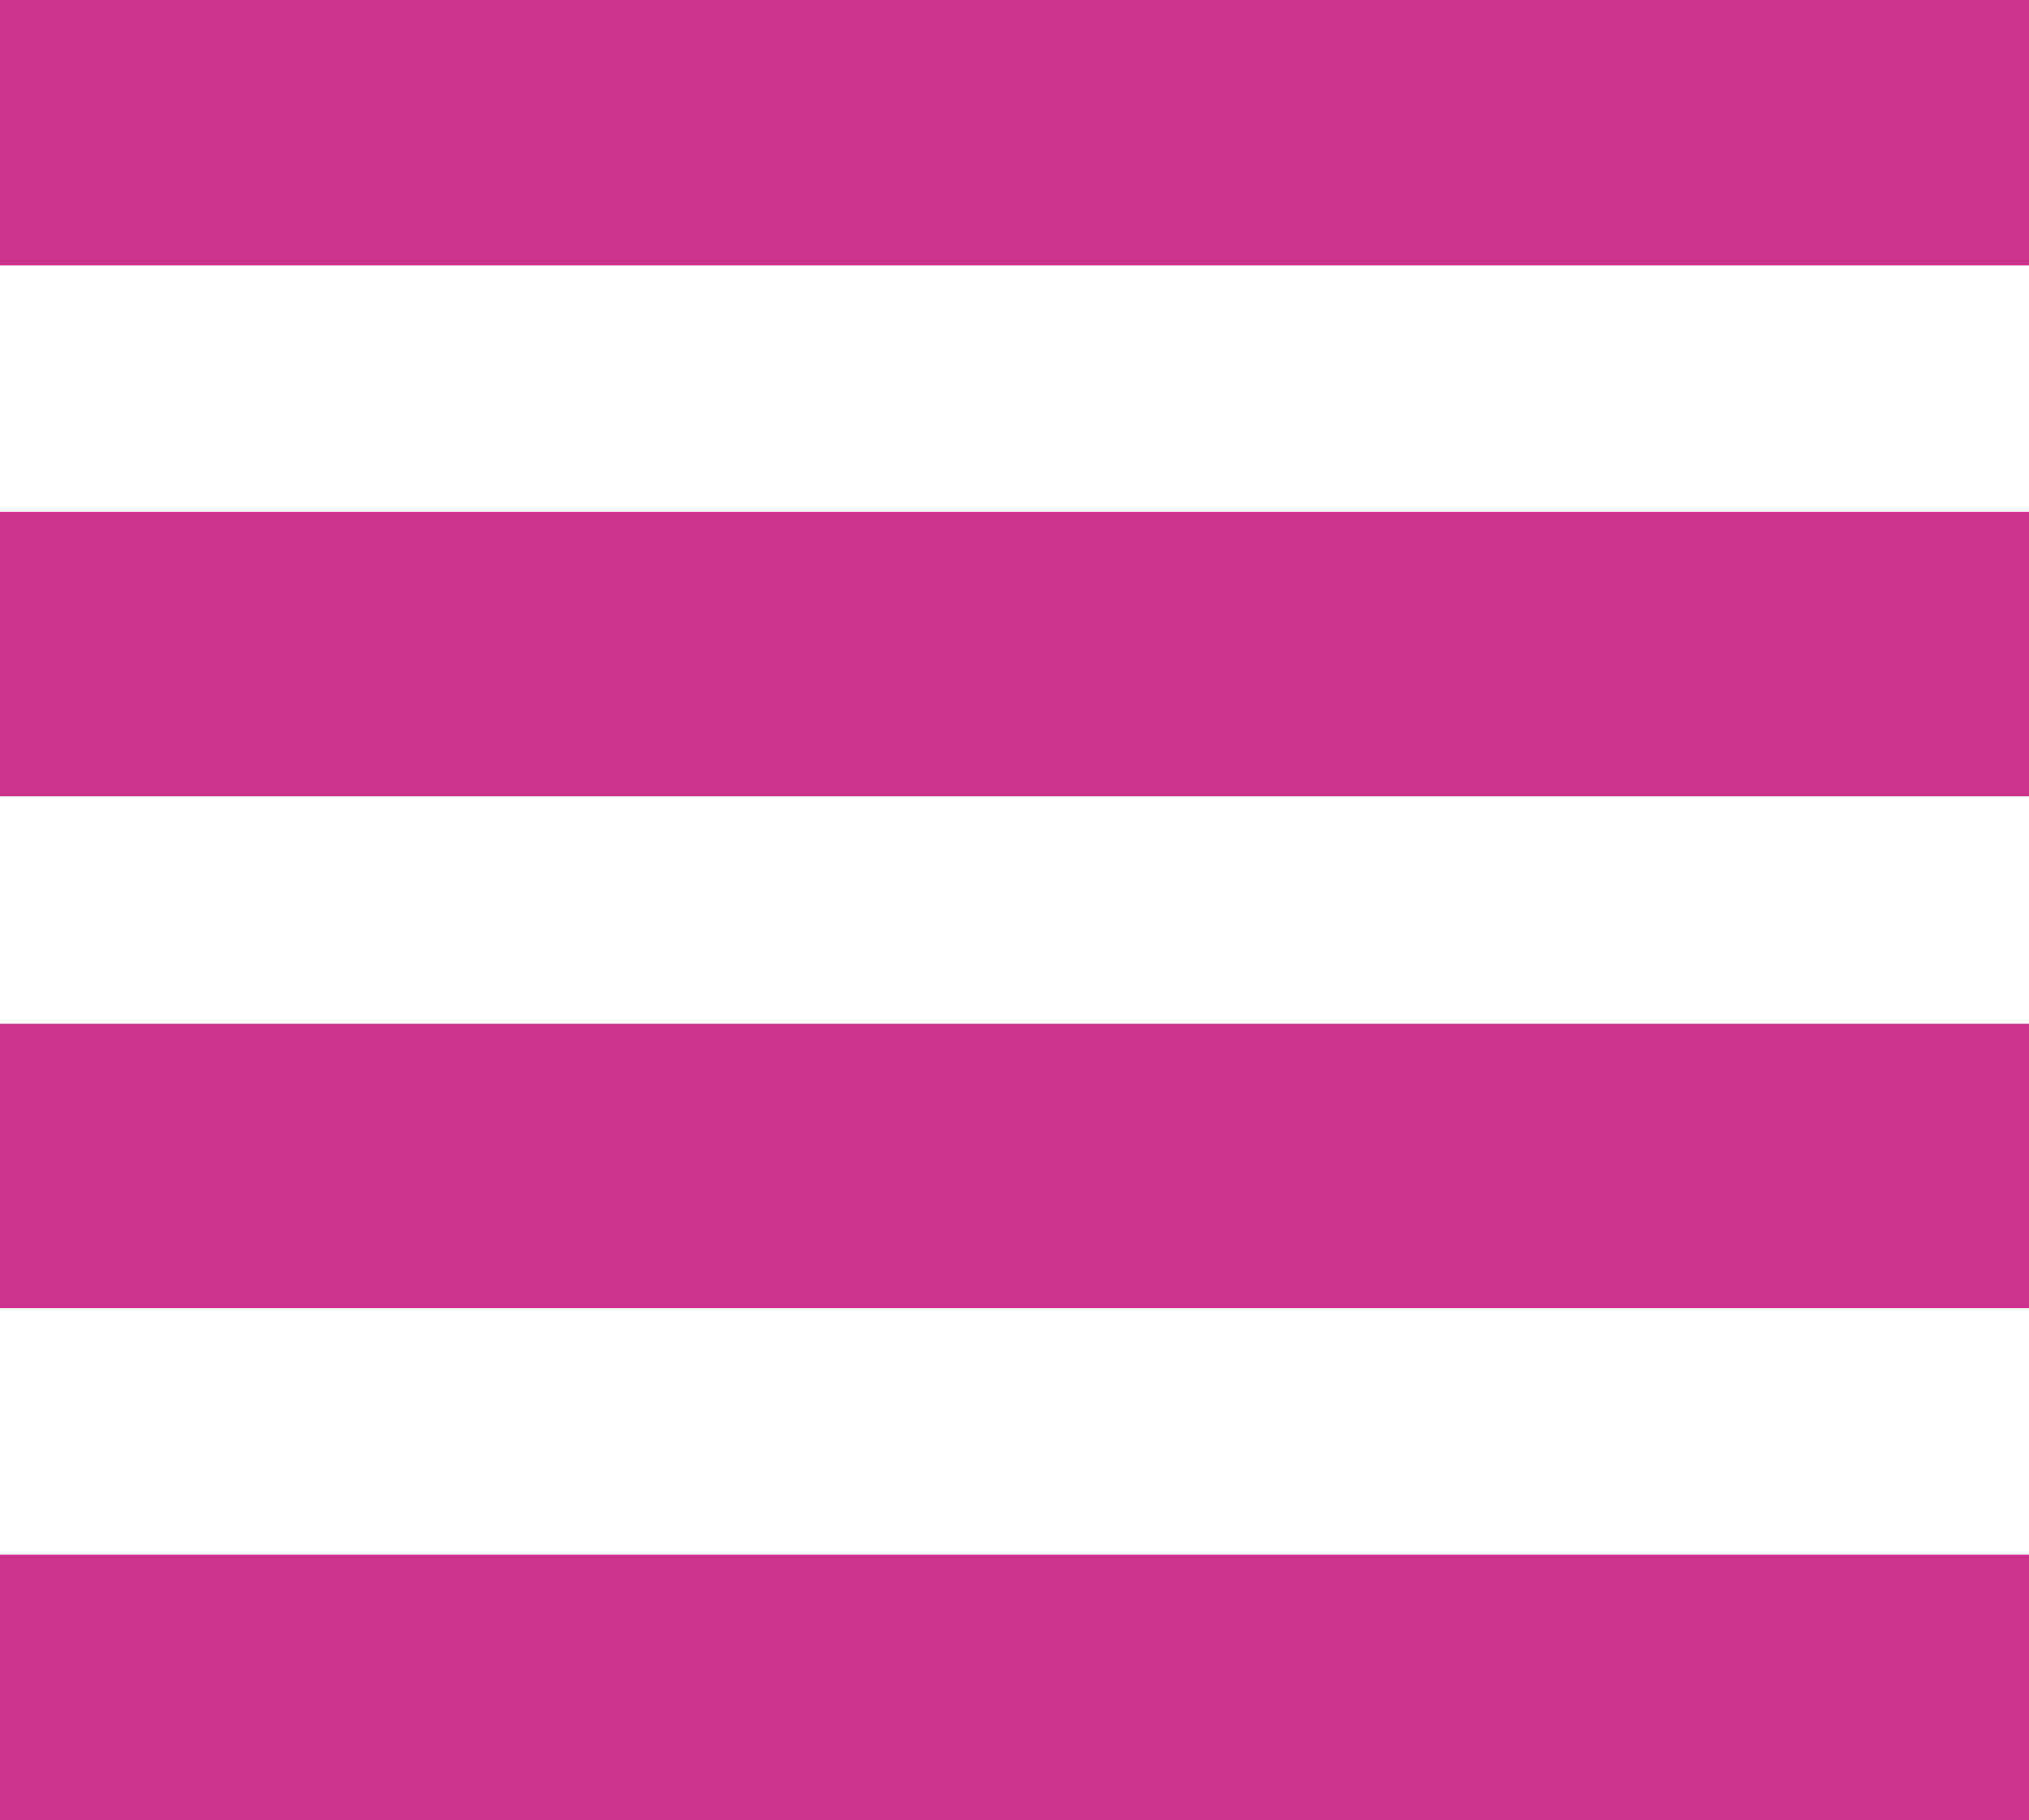
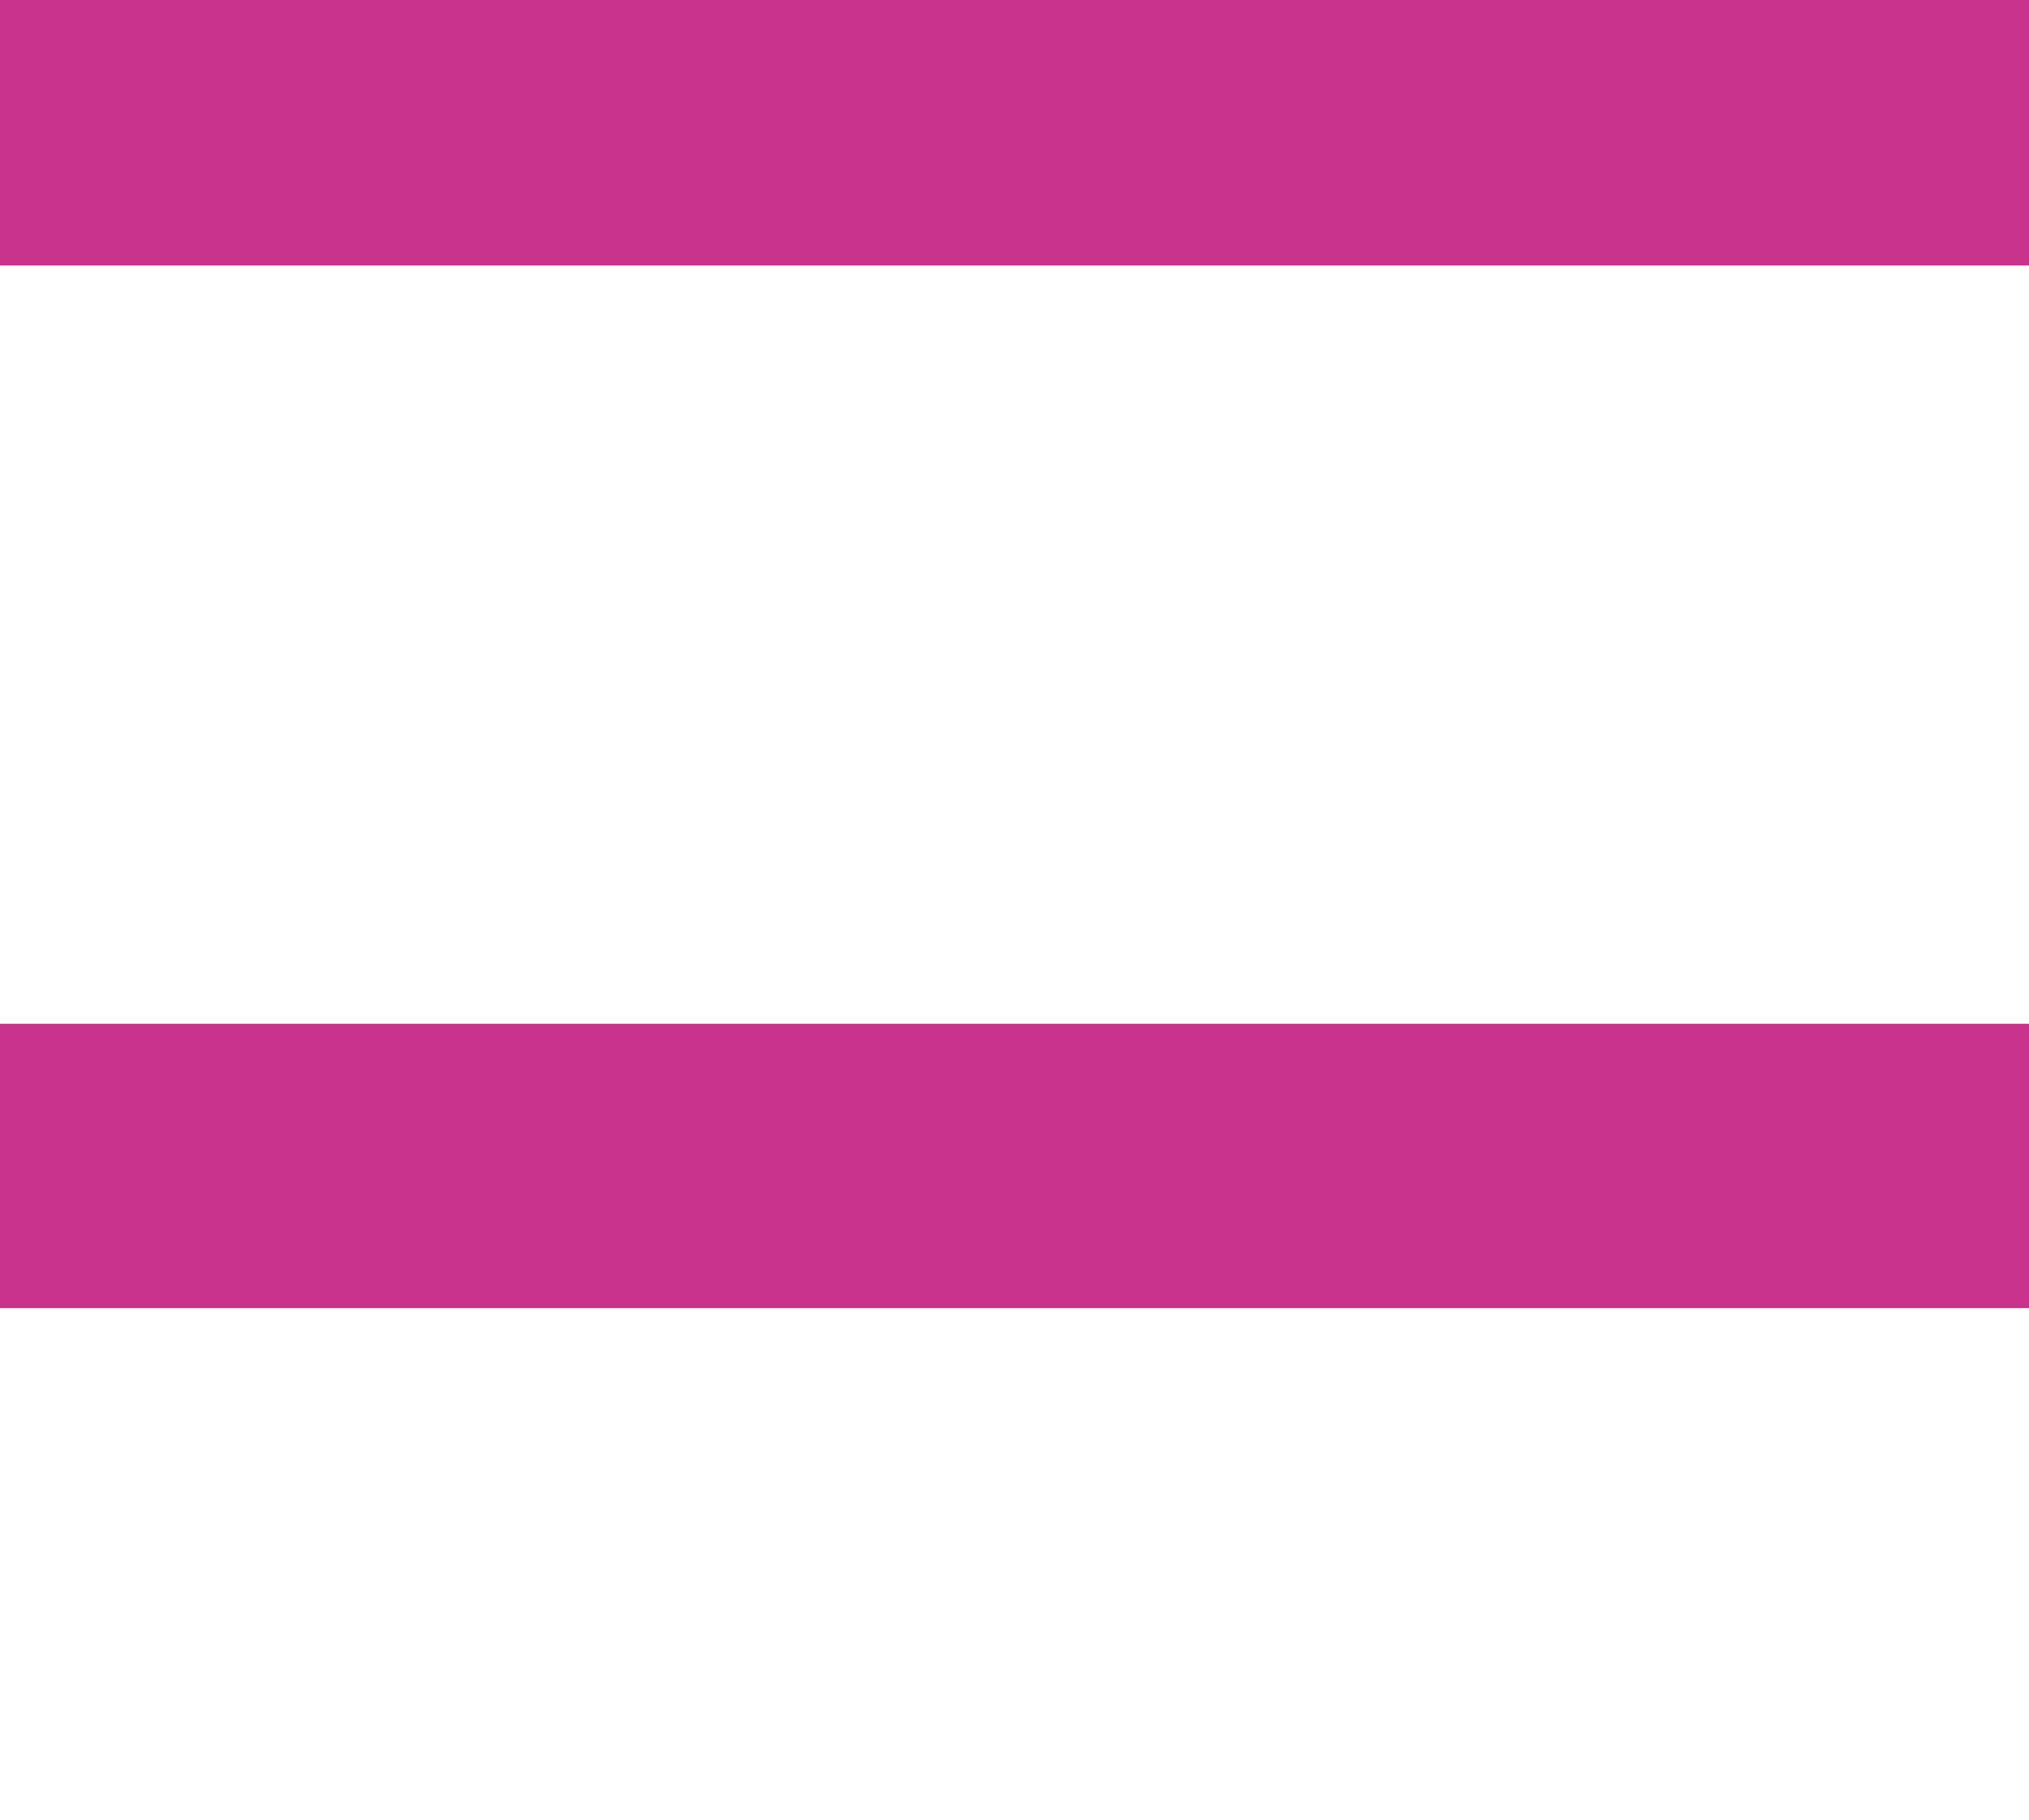
<svg xmlns="http://www.w3.org/2000/svg" width="107" height="96" viewBox="0 0 107 96" fill="none">
  <rect width="107" height="14" fill="#C9338B" />
-   <rect y="27" width="107" height="15" fill="#C9338B" />
  <rect y="54" width="107" height="15" fill="#C9338B" />
-   <rect y="82" width="107" height="14" fill="#C9338B" />
</svg>